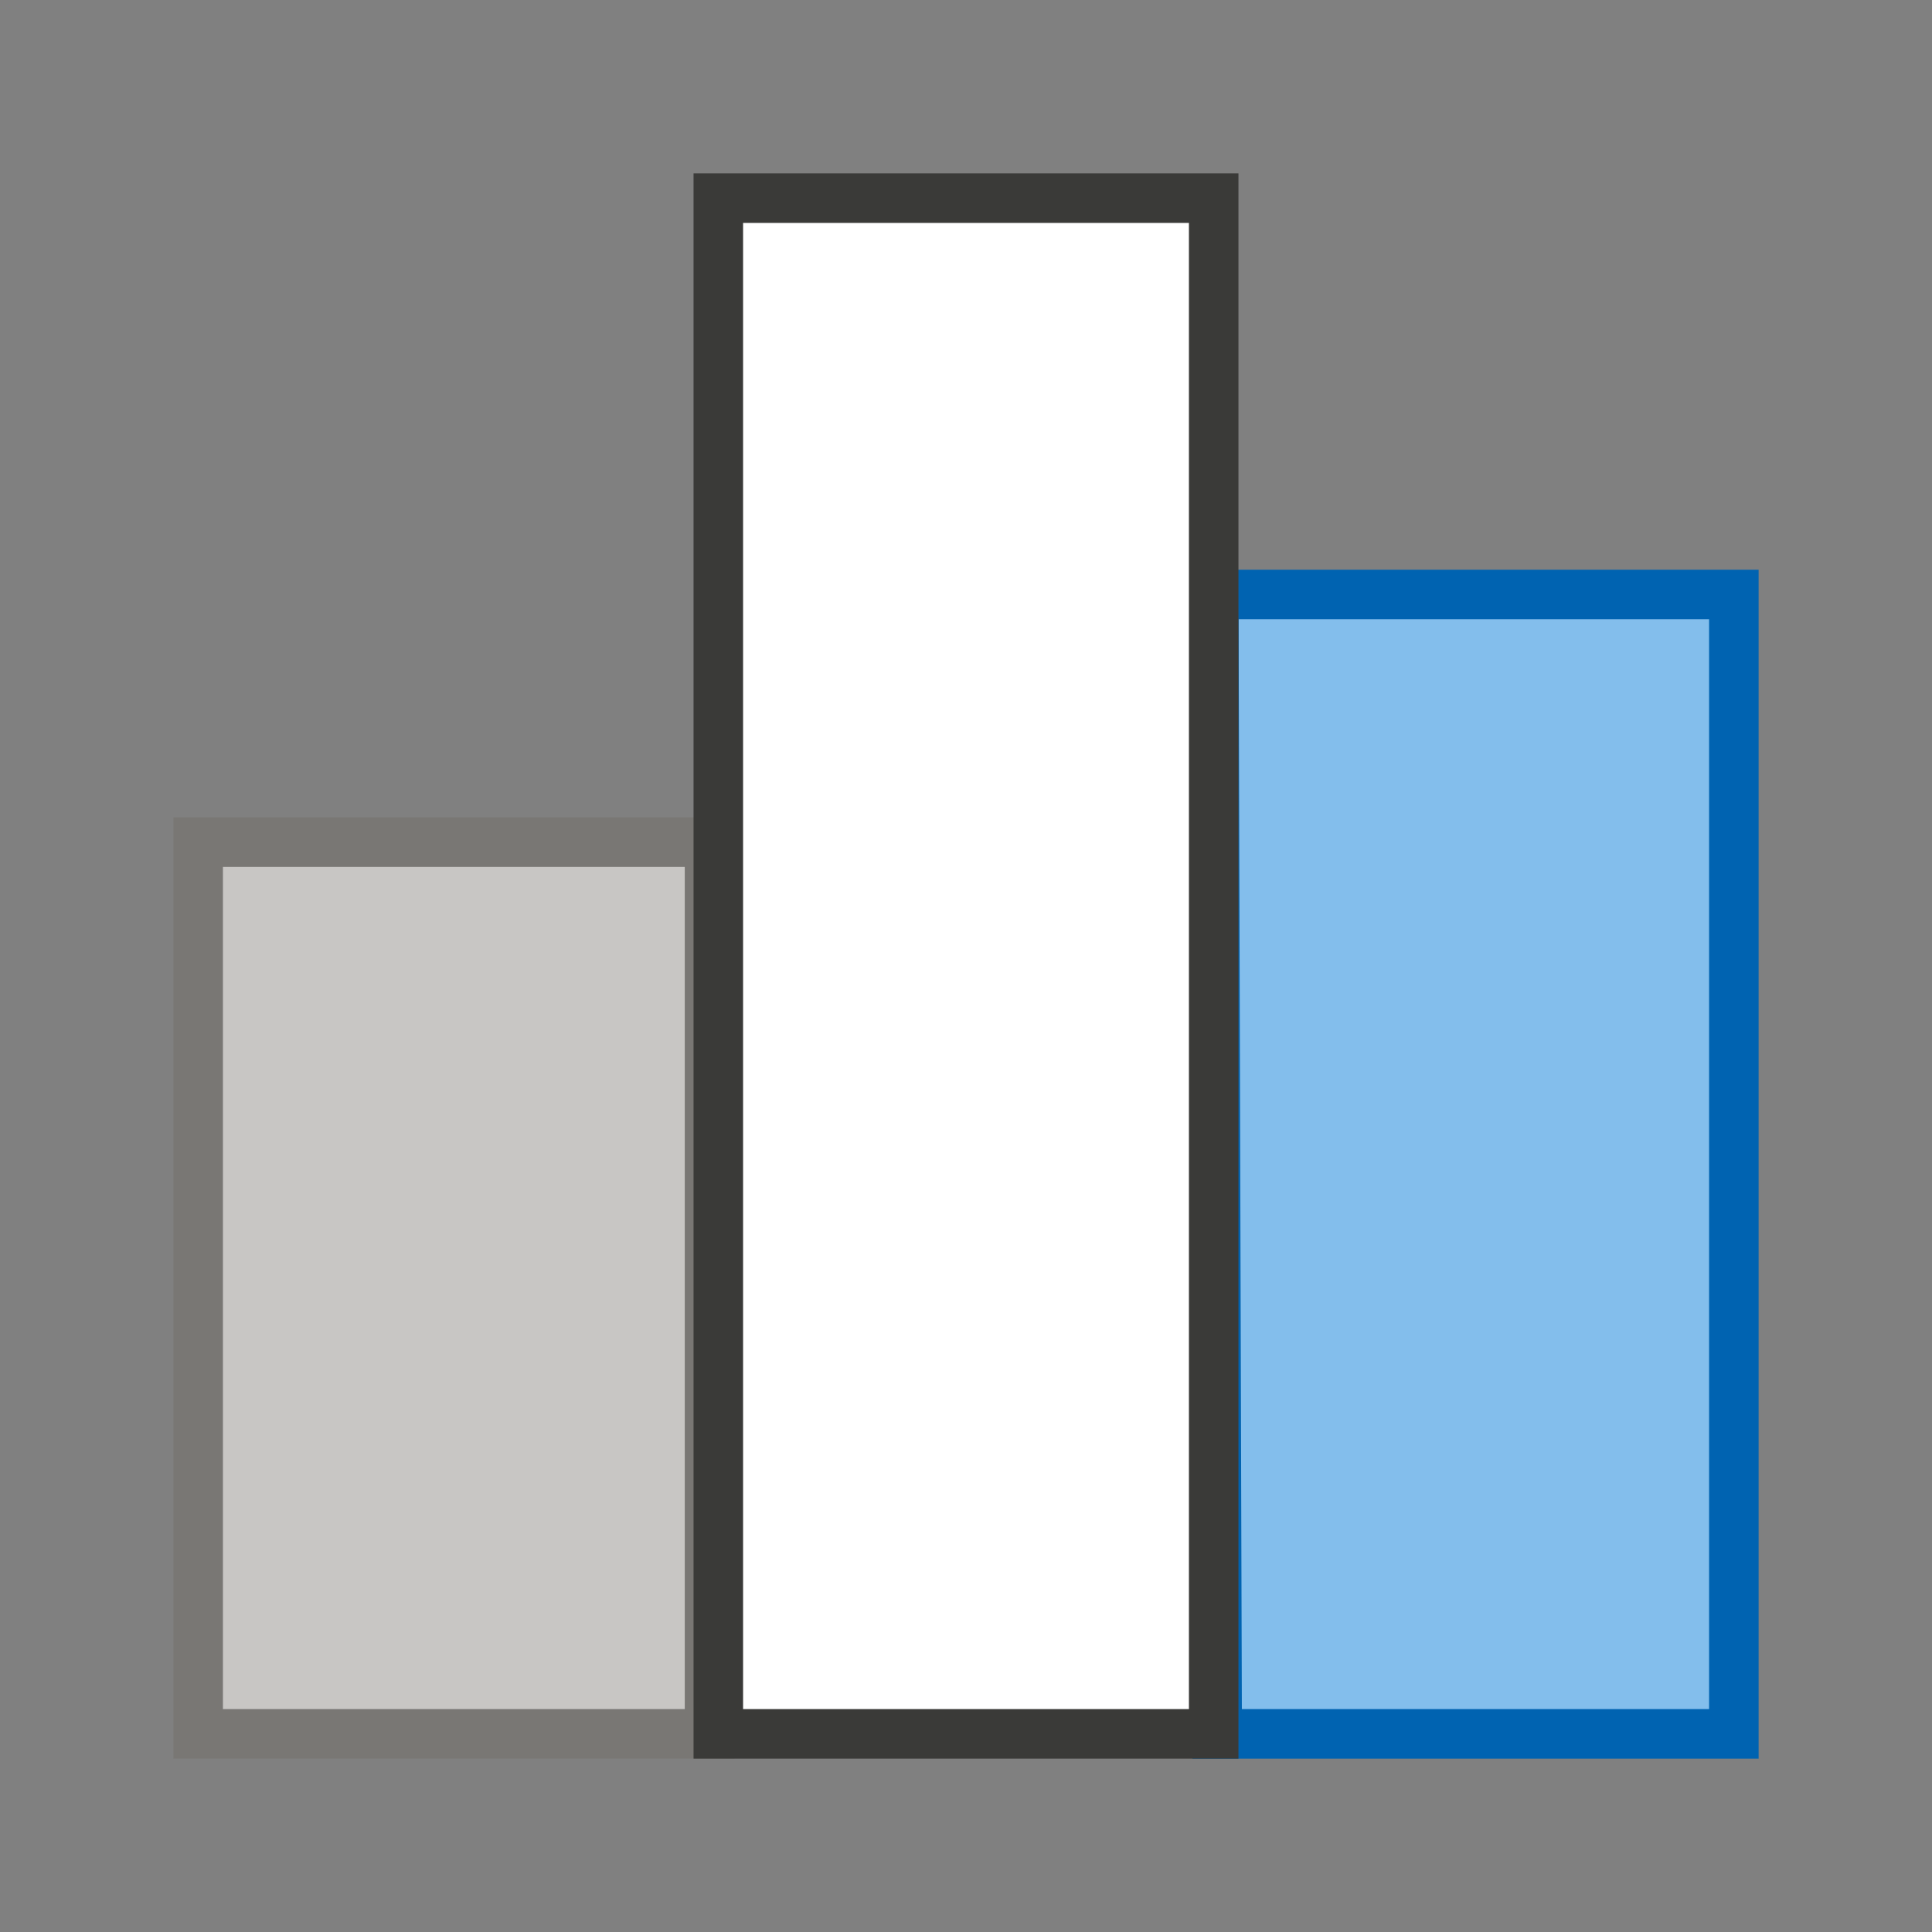
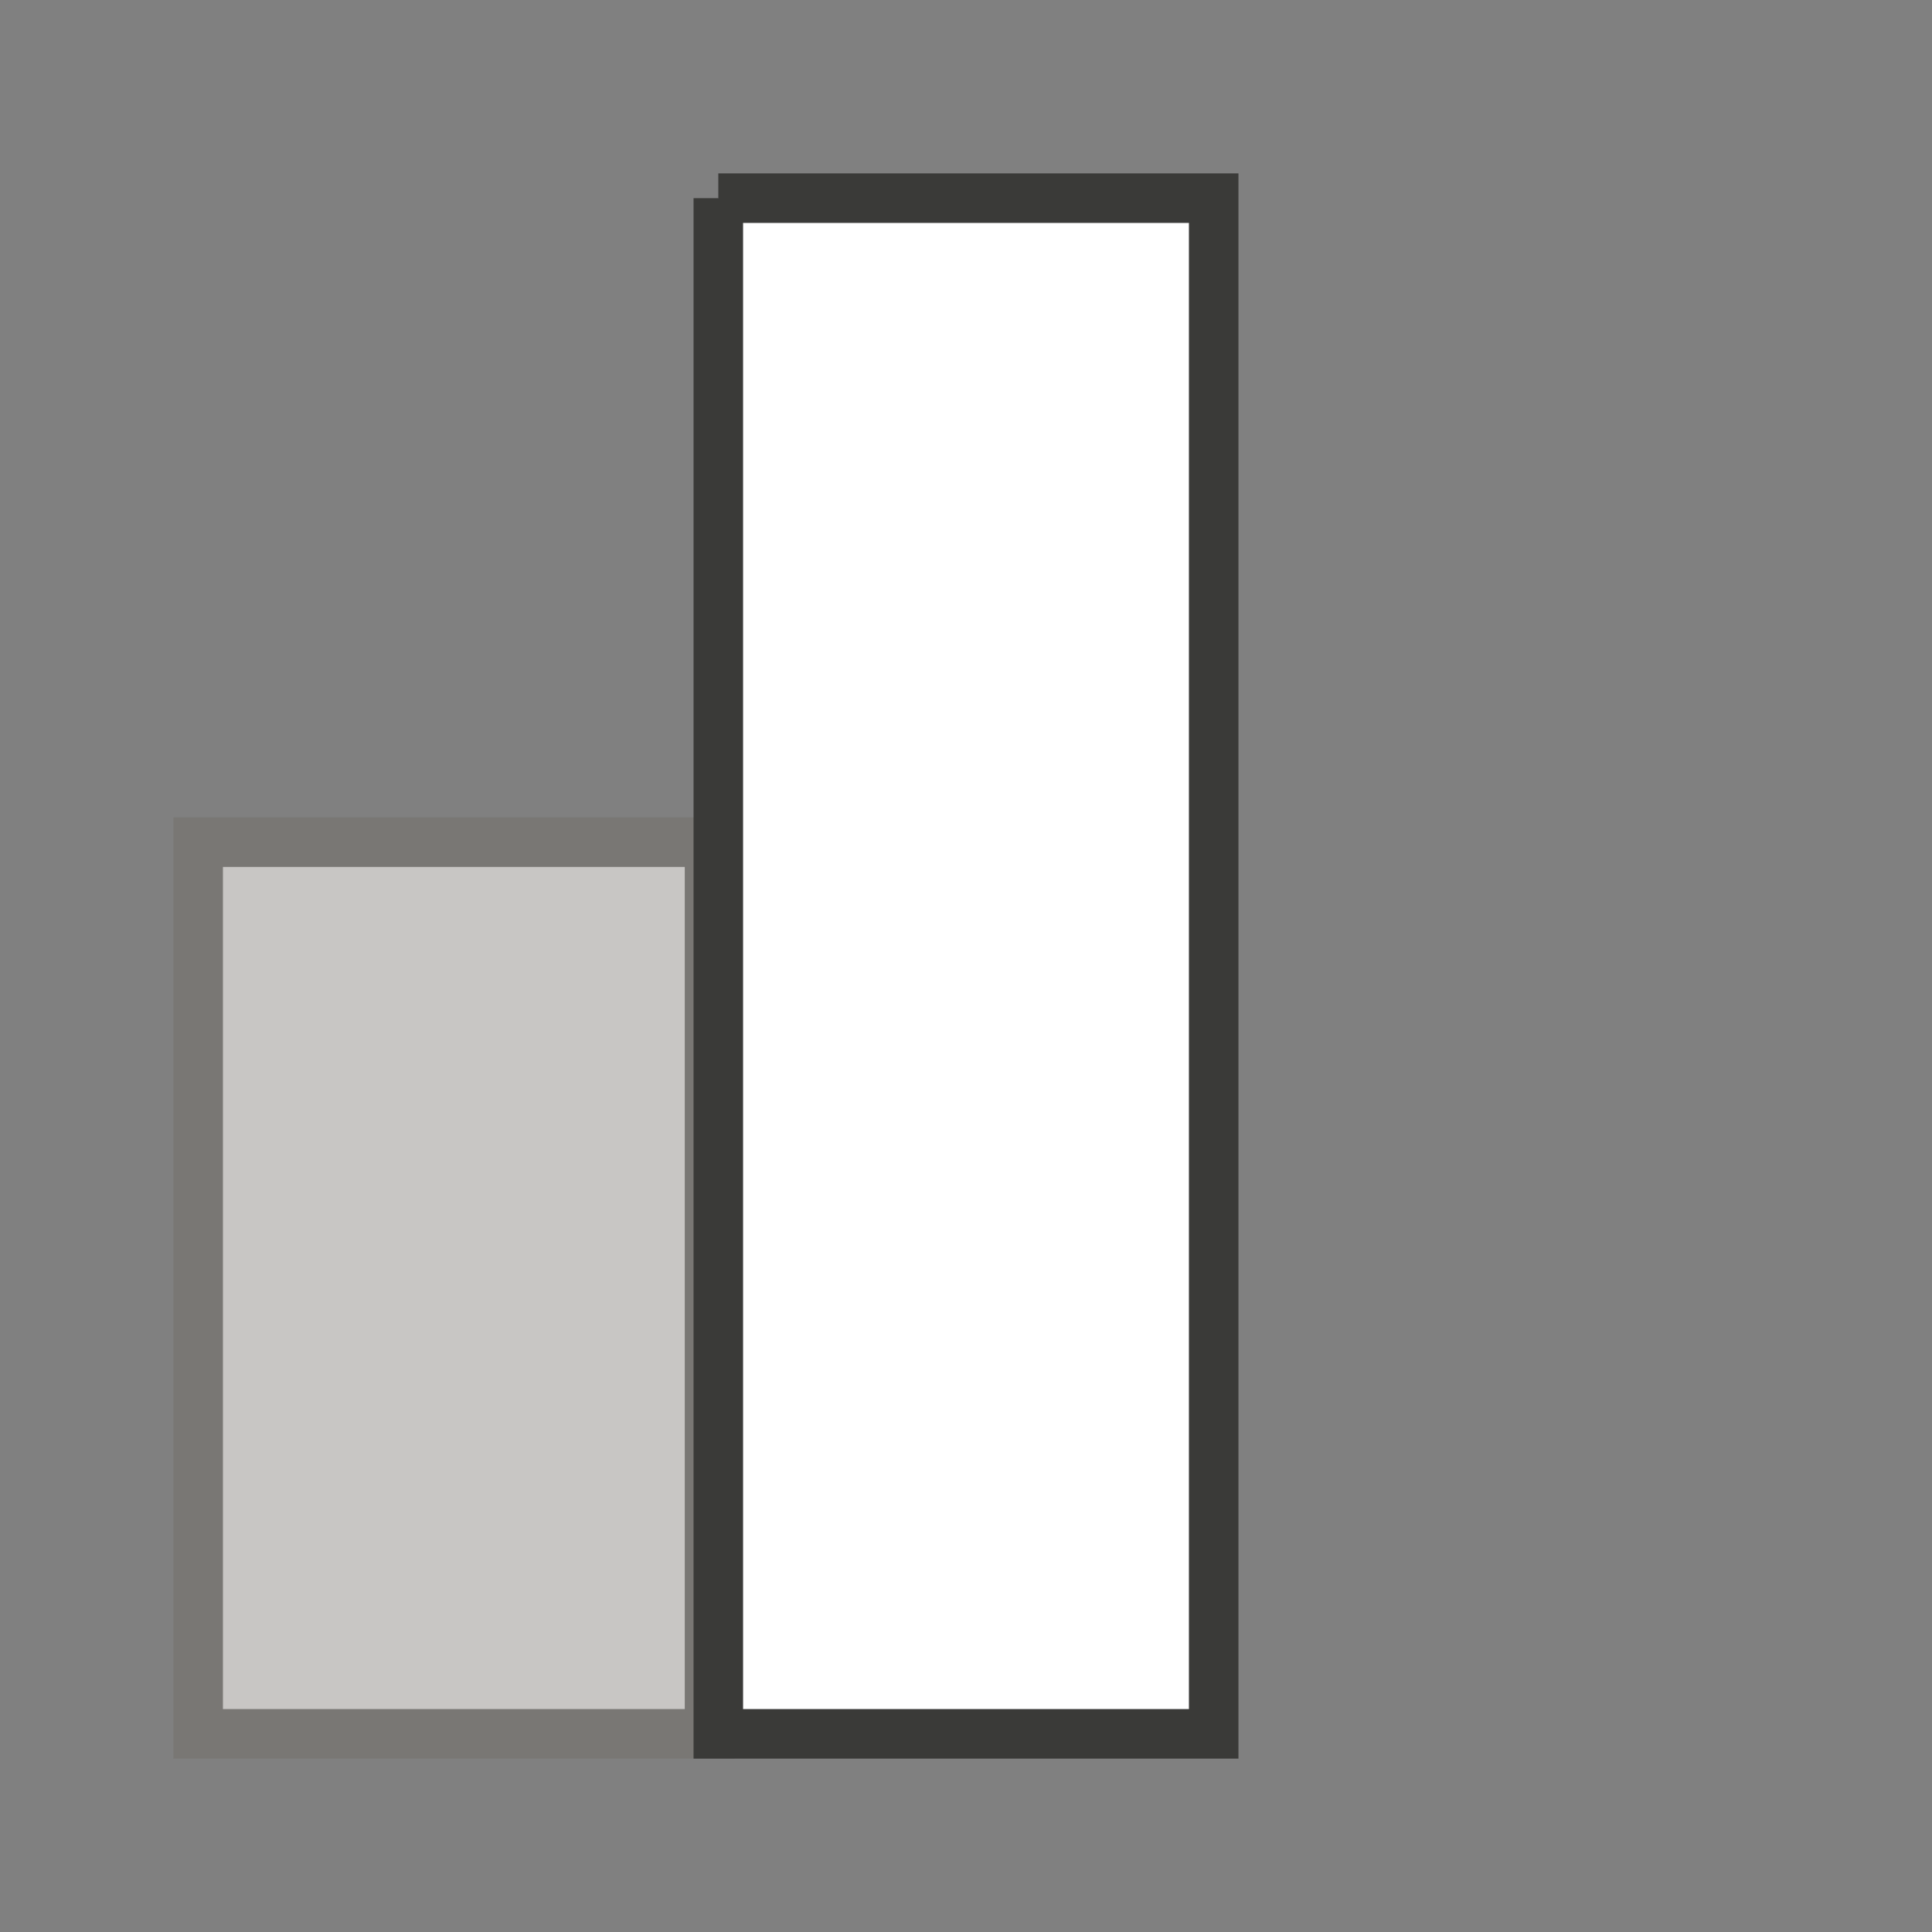
<svg xmlns="http://www.w3.org/2000/svg" width="78" height="78" viewBox="0 0 78 78" fill="none">
  <rect x="0" y="0" width="78" height="78" fill="#808080" stroke="none" />
-   <path d="M49.14 70L49.003 24H70V70H49.14Z" fill="#83BEEC" stroke="#0063B1" stroke-width="2" />
  <path d="M8 34L28.646 34V70H8V34Z" fill="#C8C6C4" stroke="#797774" stroke-width="2" />
-   <path d="M29 8H49V70H29L29 8Z" fill="white" stroke="#3A3A38" stroke-width="2" />
+   <path d="M29 8H49V70H29L29 8" fill="white" stroke="#3A3A38" stroke-width="2" />
</svg>